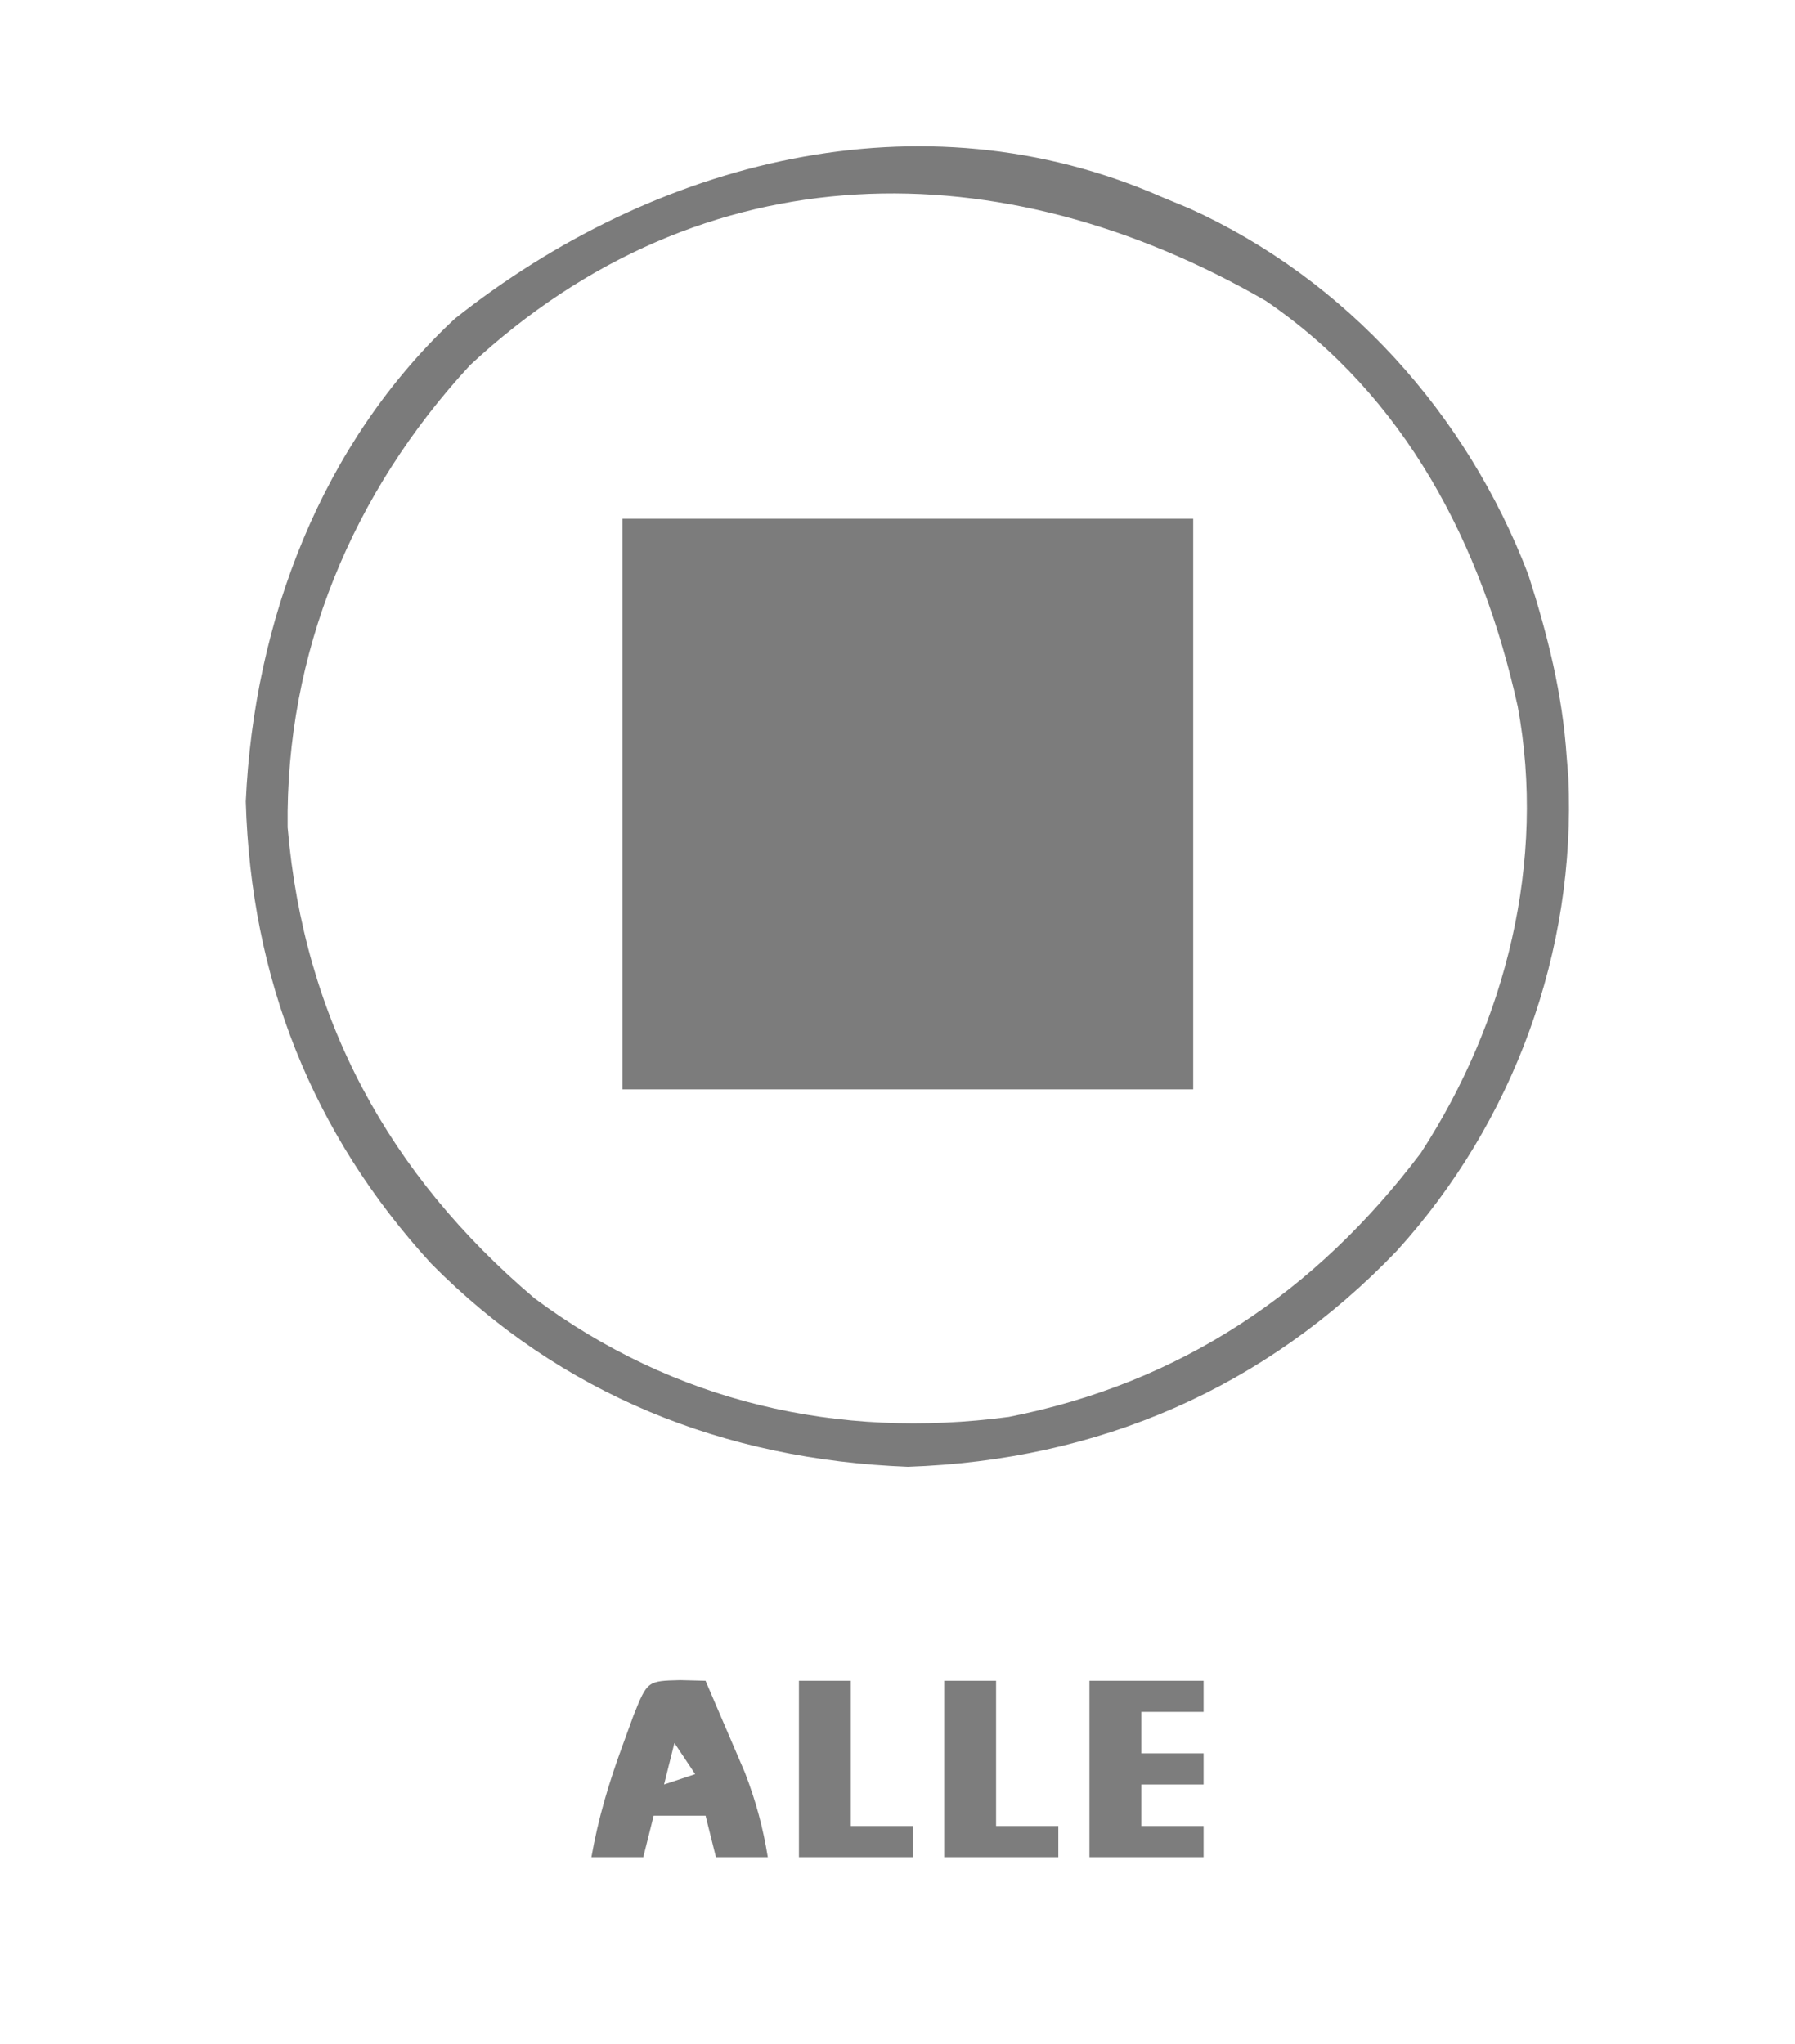
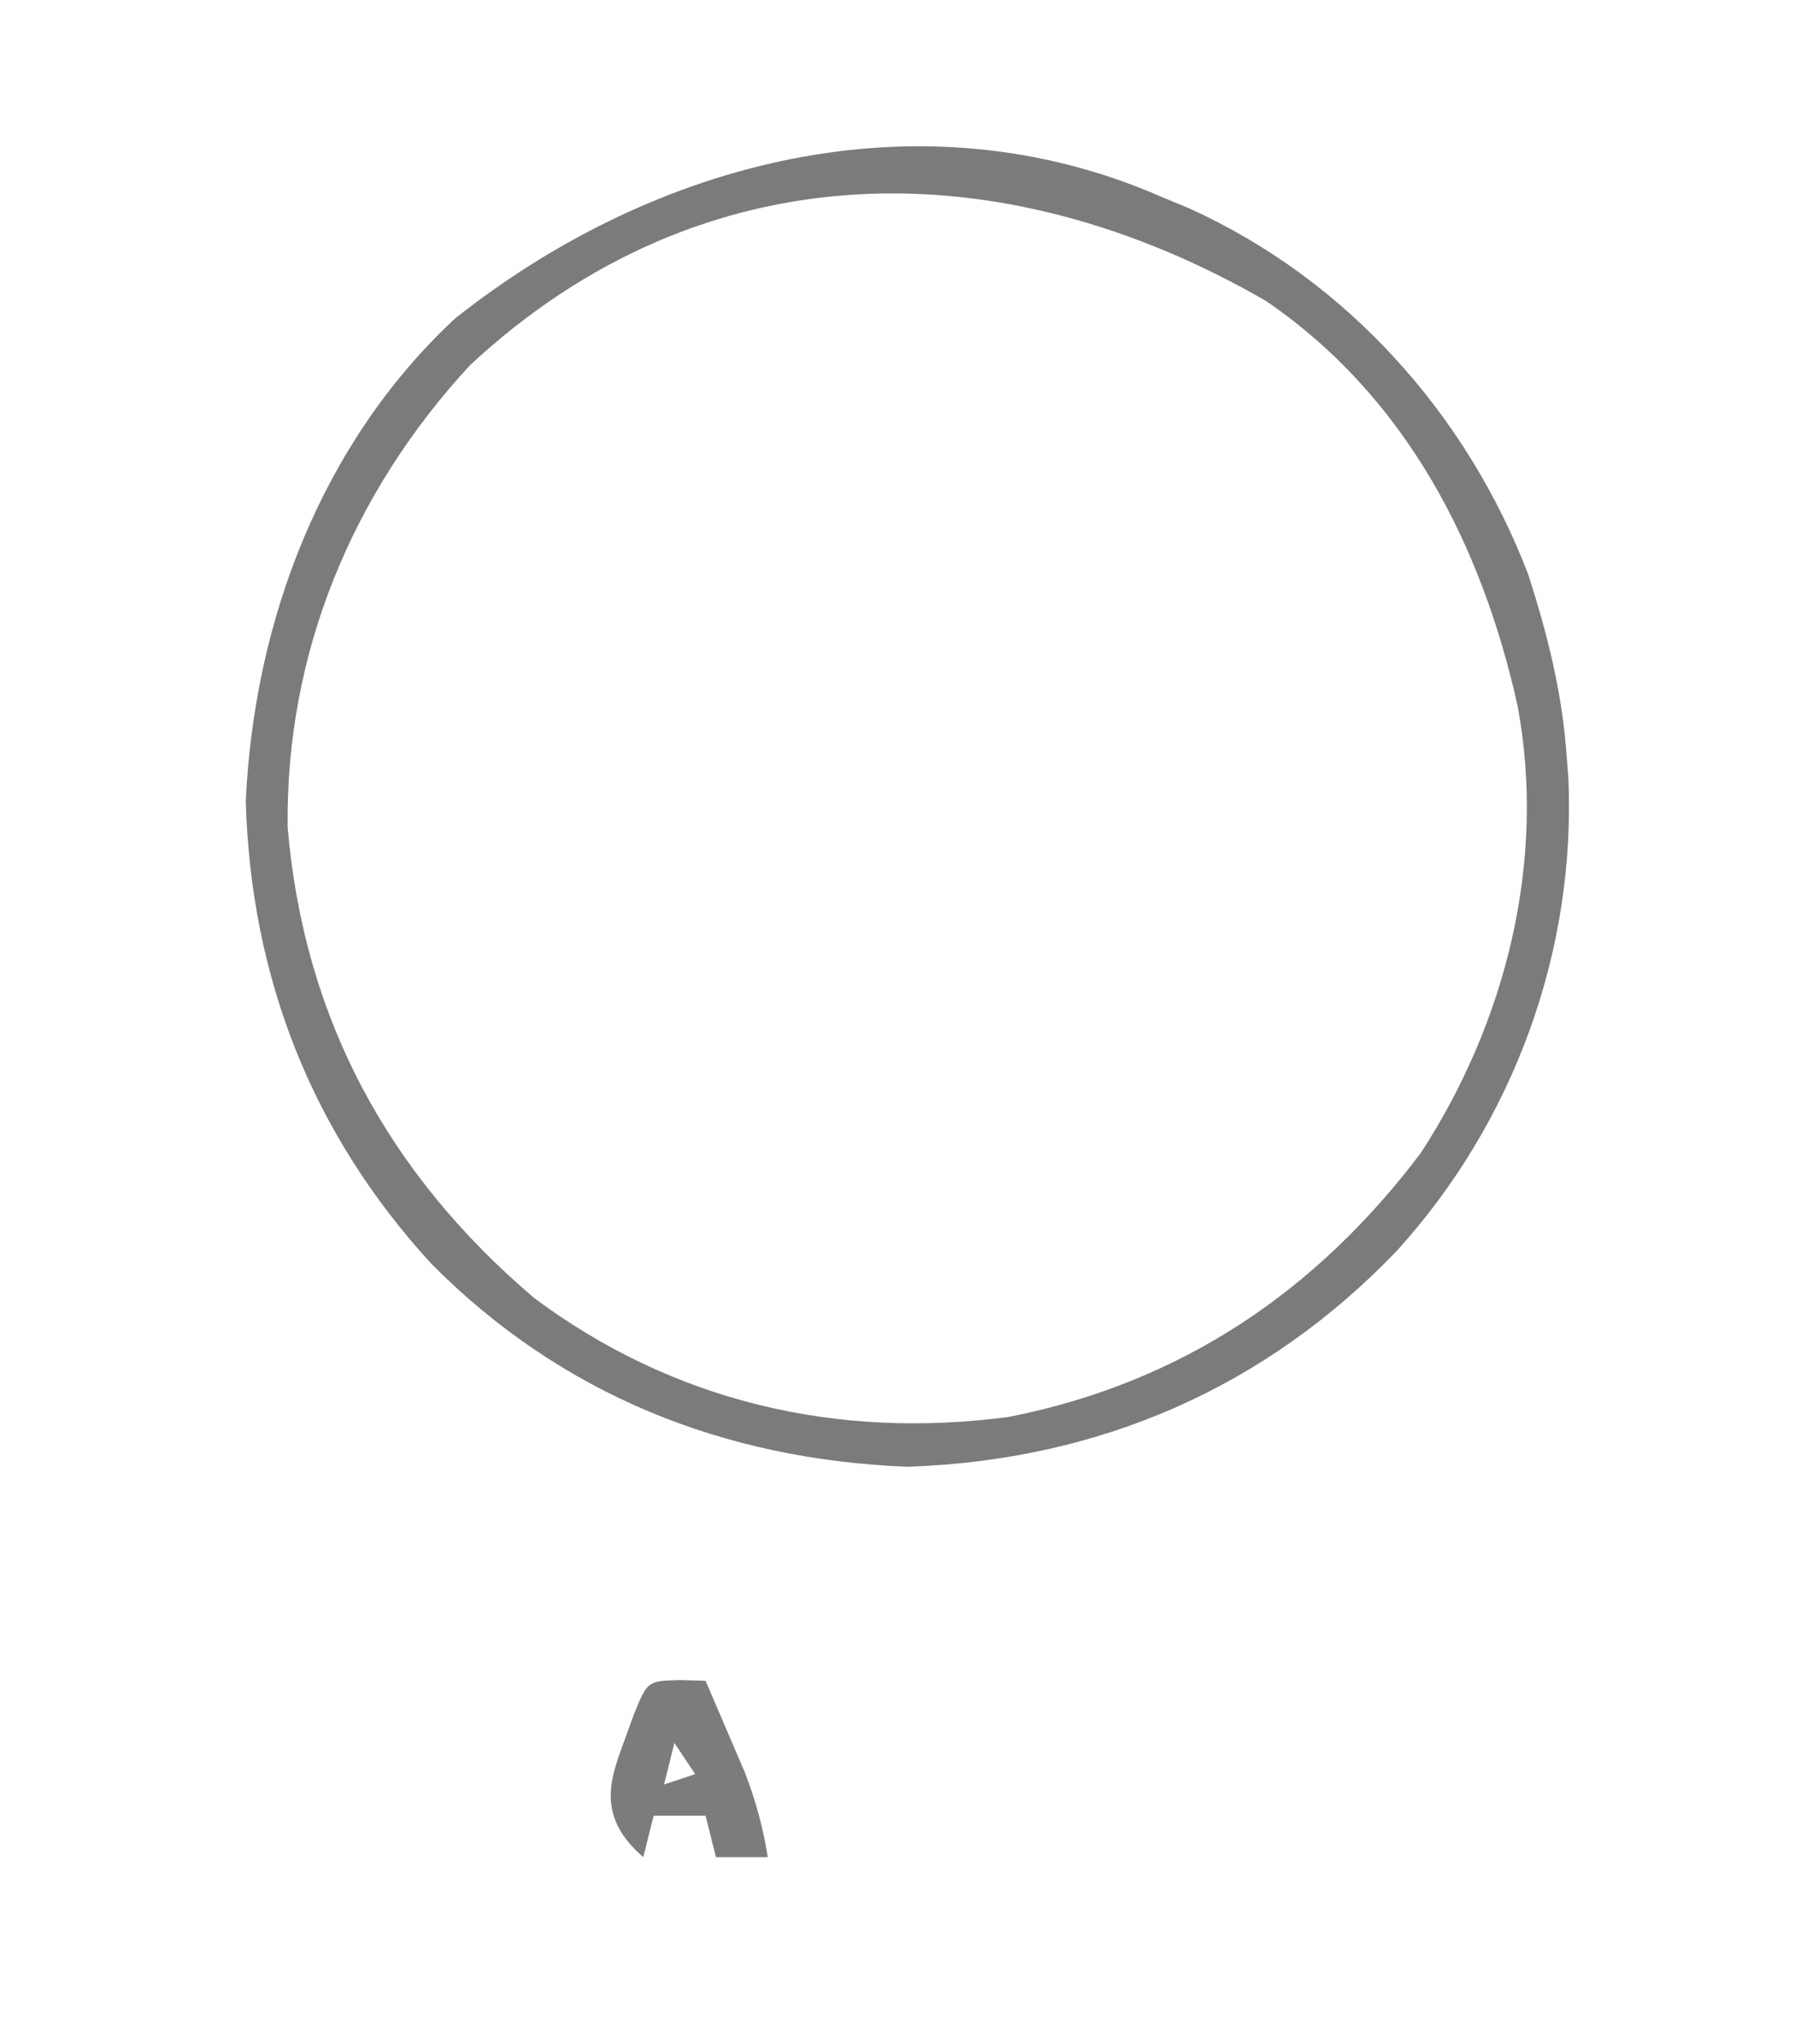
<svg xmlns="http://www.w3.org/2000/svg" version="1.1" width="173" height="197">
-   <path d="M0 0 C18.15 0 36.3 0 55 0 C55 18.15 55 36.3 55 55 C36.85 55 18.7 55 0 55 C0 36.85 0 18.7 0 0 Z " fill="#7C7C7C" transform="translate(60,50)" />
  <path d="M0 0 C0.874 0.362 1.748 0.724 2.648 1.098 C17.797 7.973 29.376 20.917 35.293 36.379 C37.172 42.234 38.591 47.865 39 54 C39.077 54.951 39.077 54.951 39.156 55.922 C39.913 72.7 33.867 89.175 22.625 101.562 C9.923 114.819 -6.119 121.746 -24.5 122.375 C-42.22 121.694 -57.949 115.415 -70.445 102.789 C-81.94 90.24 -87.818 75.244 -88.312 58.25 C-87.525 40.928 -81.051 23.723 -68.164 11.719 C-48.987 -3.512 -23.315 -10.246 0 0 Z M-66.688 16.188 C-78.044 28.47 -84.483 43.928 -84.277 60.746 C-82.701 79.236 -74.525 94.214 -60.488 106.133 C-47.033 116.143 -31.286 119.769 -14.773 117.57 C1.821 114.3 14.85 105.496 24.938 92.125 C33.165 79.483 37.032 63.975 34.277 49.098 C30.831 33.539 23.499 19.214 10 10 C-15.458 -4.706 -44.222 -4.702 -66.688 16.188 Z " fill="#7B7B7B" transform="translate(112,19)" />
-   <path d="M0 0 C1.207 0.031 1.207 0.031 2.438 0.062 C3.256 1.956 4.067 3.852 4.875 5.75 C5.554 7.334 5.554 7.334 6.246 8.949 C7.292 11.682 7.973 14.183 8.438 17.062 C6.787 17.062 5.138 17.062 3.438 17.062 C3.107 15.742 2.777 14.422 2.438 13.062 C0.787 13.062 -0.863 13.062 -2.562 13.062 C-2.893 14.383 -3.223 15.703 -3.562 17.062 C-5.213 17.062 -6.862 17.062 -8.562 17.062 C-7.906 13.314 -6.875 9.883 -5.562 6.312 C-5.212 5.348 -4.861 4.384 -4.5 3.391 C-3.166 0.077 -3.166 0.077 0 0 Z M-0.562 6.062 C-0.892 7.383 -1.222 8.703 -1.562 10.062 C-0.573 9.732 0.417 9.402 1.438 9.062 C0.777 8.072 0.117 7.082 -0.562 6.062 Z " fill="#7C7C7C" transform="translate(65.562,161.938)" />
-   <path d="M0 0 C3.63 0 7.26 0 11 0 C11 0.99 11 1.98 11 3 C9.02 3 7.04 3 5 3 C5 4.32 5 5.64 5 7 C6.98 7 8.96 7 11 7 C11 7.99 11 8.98 11 10 C9.02 10 7.04 10 5 10 C5 11.32 5 12.64 5 14 C6.98 14 8.96 14 11 14 C11 14.99 11 15.98 11 17 C7.37 17 3.74 17 0 17 C0 11.39 0 5.78 0 0 Z " fill="#7D7D7D" transform="translate(105,162)" />
-   <path d="M0 0 C1.65 0 3.3 0 5 0 C5 4.62 5 9.24 5 14 C6.98 14 8.96 14 11 14 C11 14.99 11 15.98 11 17 C7.37 17 3.74 17 0 17 C0 11.39 0 5.78 0 0 Z " fill="#7D7D7D" transform="translate(91,162)" />
-   <path d="M0 0 C1.65 0 3.3 0 5 0 C5 4.62 5 9.24 5 14 C6.98 14 8.96 14 11 14 C11 14.99 11 15.98 11 17 C7.37 17 3.74 17 0 17 C0 11.39 0 5.78 0 0 Z " fill="#7D7D7D" transform="translate(77,162)" />
+   <path d="M0 0 C1.207 0.031 1.207 0.031 2.438 0.062 C3.256 1.956 4.067 3.852 4.875 5.75 C5.554 7.334 5.554 7.334 6.246 8.949 C7.292 11.682 7.973 14.183 8.438 17.062 C6.787 17.062 5.138 17.062 3.438 17.062 C3.107 15.742 2.777 14.422 2.438 13.062 C0.787 13.062 -0.863 13.062 -2.562 13.062 C-2.893 14.383 -3.223 15.703 -3.562 17.062 C-7.906 13.314 -6.875 9.883 -5.562 6.312 C-5.212 5.348 -4.861 4.384 -4.5 3.391 C-3.166 0.077 -3.166 0.077 0 0 Z M-0.562 6.062 C-0.892 7.383 -1.222 8.703 -1.562 10.062 C-0.573 9.732 0.417 9.402 1.438 9.062 C0.777 8.072 0.117 7.082 -0.562 6.062 Z " fill="#7C7C7C" transform="translate(65.562,161.938)" />
</svg>